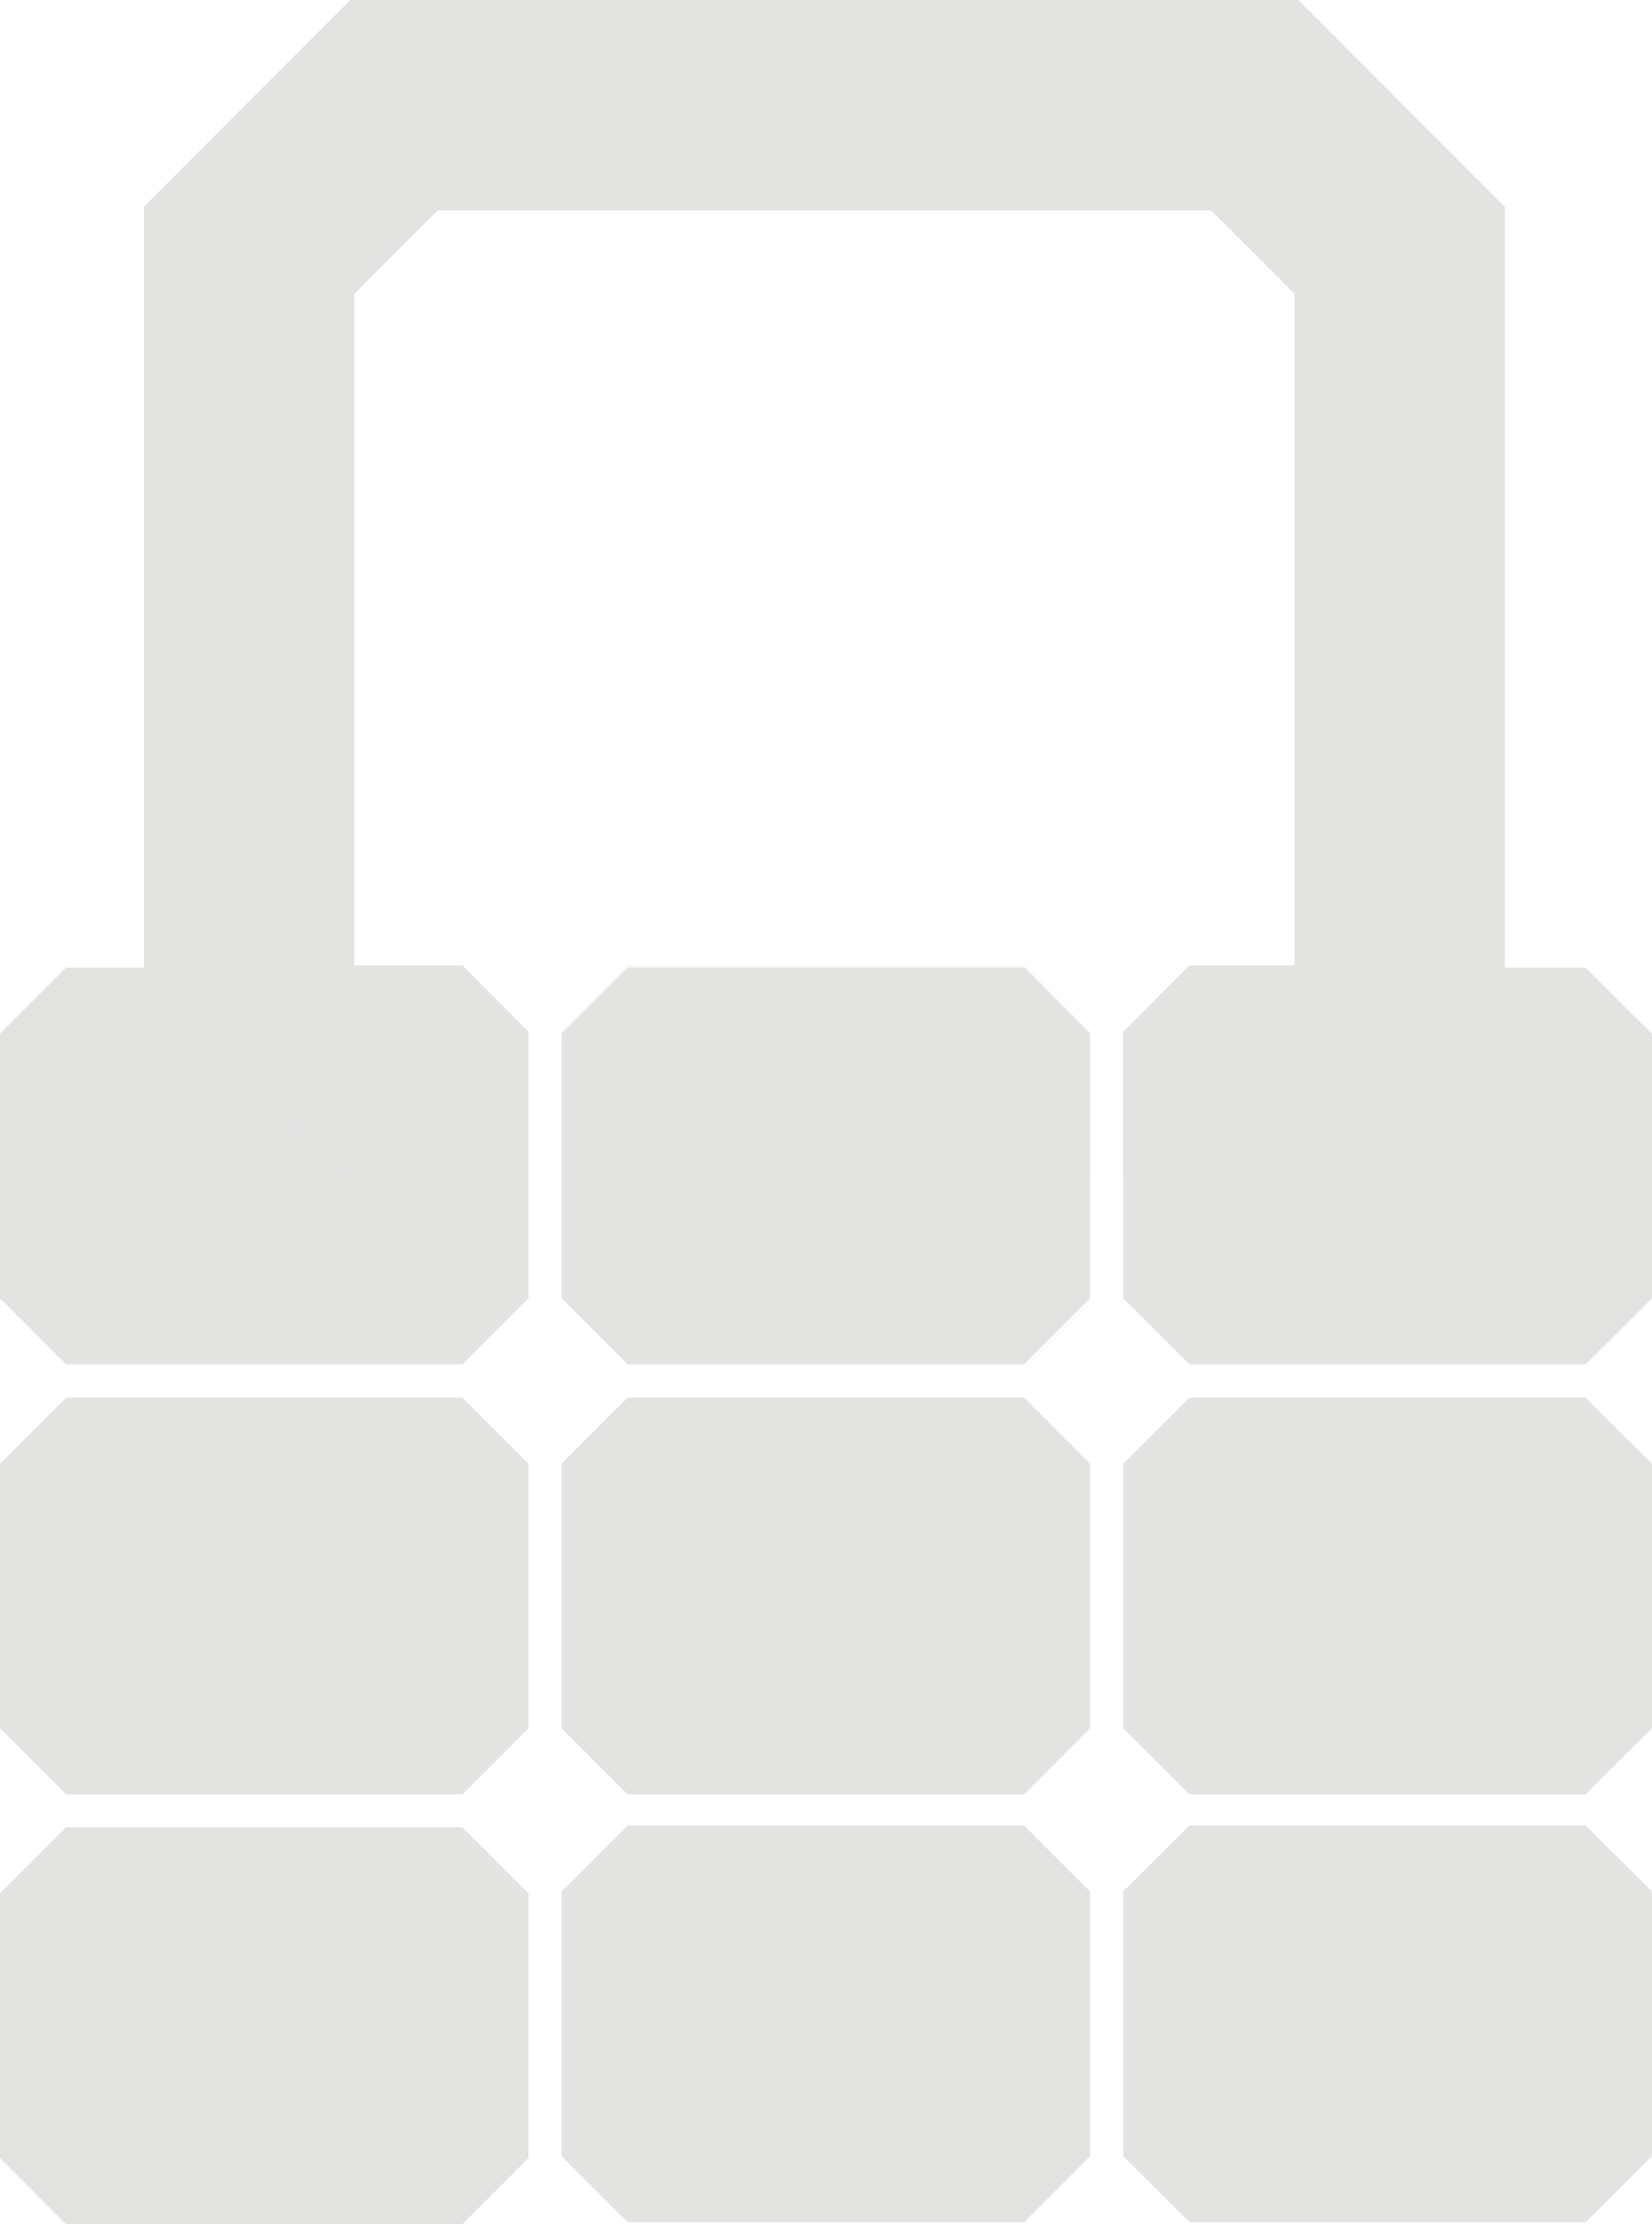
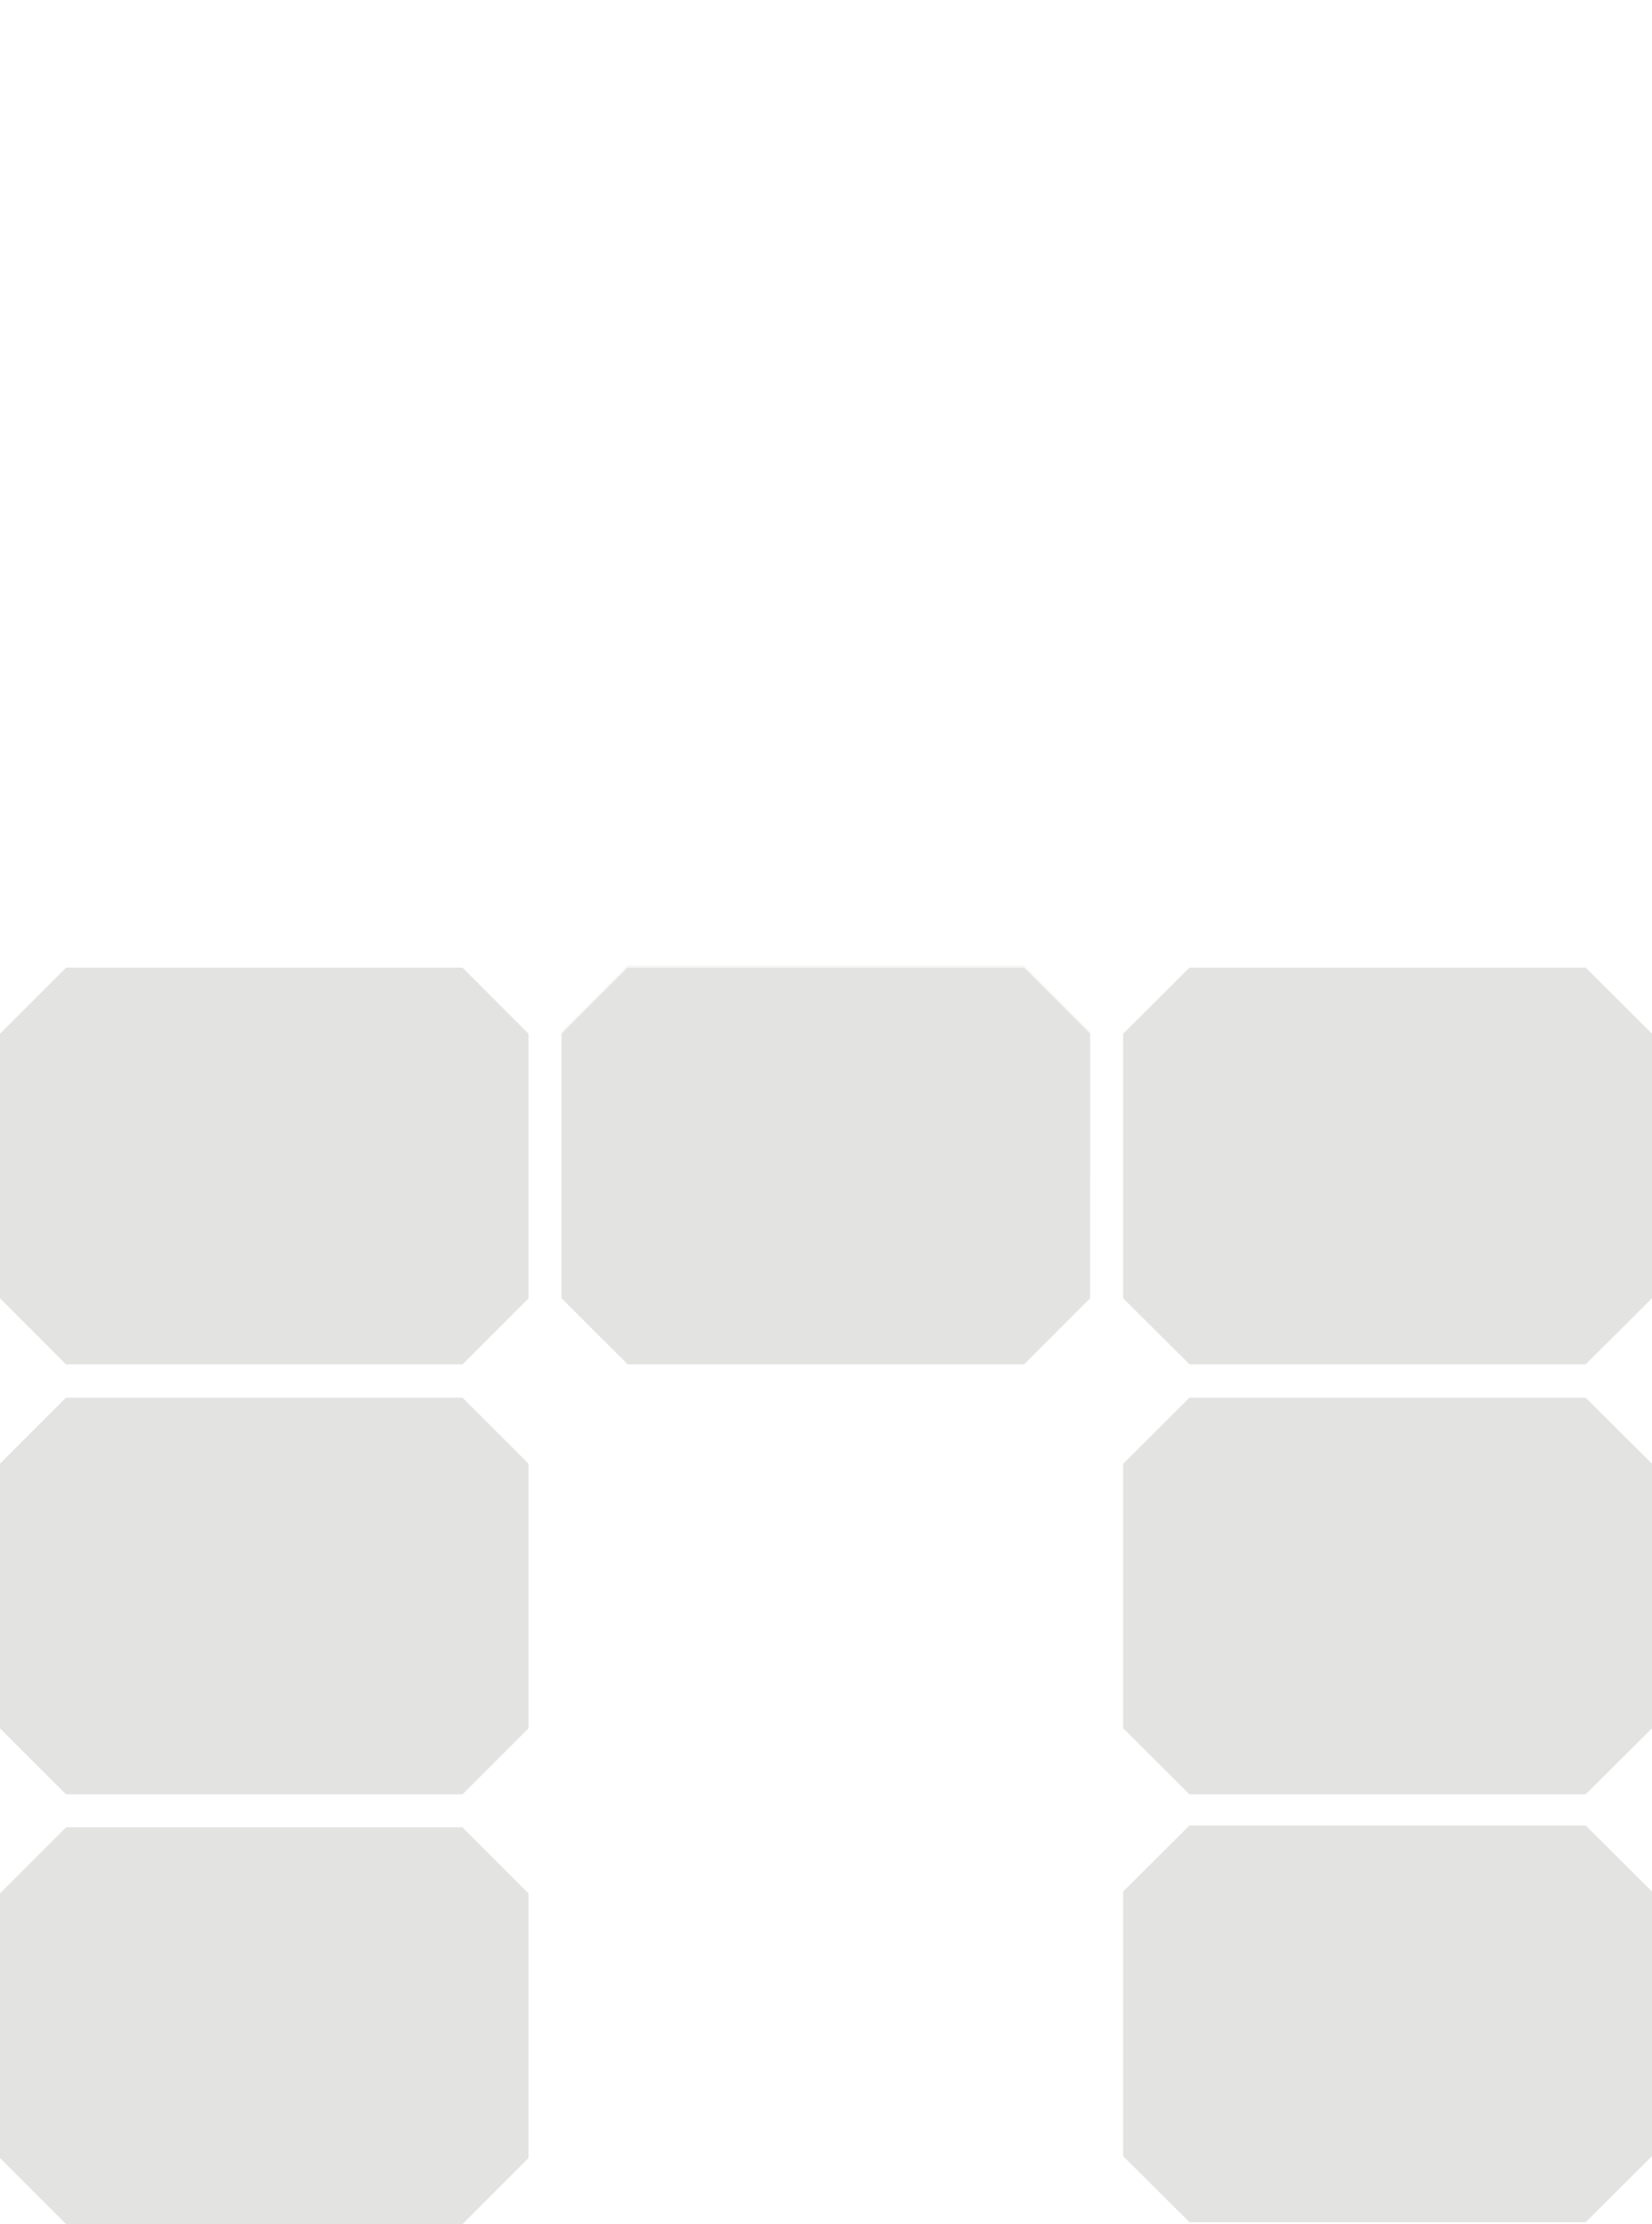
<svg xmlns="http://www.w3.org/2000/svg" id="Capa_1" data-name="Capa 1" viewBox="0 0 52.54 70.7">
  <defs>
    <style>.cls-1,.cls-2{fill:#e3e3e2;}.cls-2{opacity:0.33;}</style>
  </defs>
  <title>Bloqueo_botones</title>
  <polygon class="cls-1" points="16.81 68.6 14.71 70.7 2.1 70.7 0 68.6 0 60.19 2.1 58.09 14.71 58.09 16.81 60.19 16.81 68.6" />
  <polygon class="cls-1" points="16.81 41.27 14.71 43.37 2.1 43.37 0 41.27 0 32.86 2.1 30.76 14.71 30.76 16.81 32.86 16.81 41.27" />
  <polygon class="cls-1" points="16.81 54.94 14.71 57.04 2.1 57.04 0 54.94 0 46.53 2.1 44.43 14.71 44.43 16.81 46.53 16.81 54.94" />
  <polygon class="cls-1" points="52.54 54.94 50.43 57.04 37.83 57.04 35.72 54.94 35.72 46.53 37.83 44.43 50.43 44.43 52.54 46.53 52.54 54.94" />
  <polygon class="cls-1" points="52.54 41.27 50.43 43.37 37.83 43.37 35.72 41.27 35.72 32.86 37.83 30.76 50.43 30.76 52.54 32.86 52.54 41.27" />
-   <polygon class="cls-1" points="34.67 68.54 32.57 70.64 19.96 70.64 17.86 68.54 17.86 60.13 19.96 58.03 32.57 58.03 34.67 60.13 34.67 68.54" />
-   <polygon class="cls-1" points="34.67 54.94 32.57 57.04 19.96 57.04 17.86 54.94 17.86 46.53 19.96 44.43 32.57 44.43 34.67 46.53 34.67 54.94" />
  <polygon class="cls-1" points="34.67 41.27 32.57 43.37 19.96 43.37 17.86 41.27 17.86 32.86 19.96 30.76 32.57 30.76 34.67 32.86 34.67 41.27" />
  <polygon class="cls-1" points="52.54 68.54 50.43 70.64 37.83 70.64 35.72 68.54 35.72 60.13 37.83 58.03 50.43 58.03 52.54 60.13 52.54 68.54" />
  <polygon class="cls-2" points="34.67 37.38 34.67 32.8 32.57 30.69 19.96 30.69 17.86 32.8 17.86 37.38 17.86 37.38 32.84 37.38 34.67 37.38" />
-   <polygon class="cls-1" points="41.29 0 11.14 0 4.58 6.57 4.58 30.81 11.14 37.38 16.81 37.38 16.81 32.8 14.71 30.69 13.92 30.69 11.27 30.69 11.27 9.34 13.92 6.69 38.52 6.69 41.17 9.34 41.17 30.69 38.52 30.69 37.82 30.69 35.72 32.8 35.72 37.38 41.29 37.38 47.86 30.81 47.86 6.57 41.29 0" />
</svg>